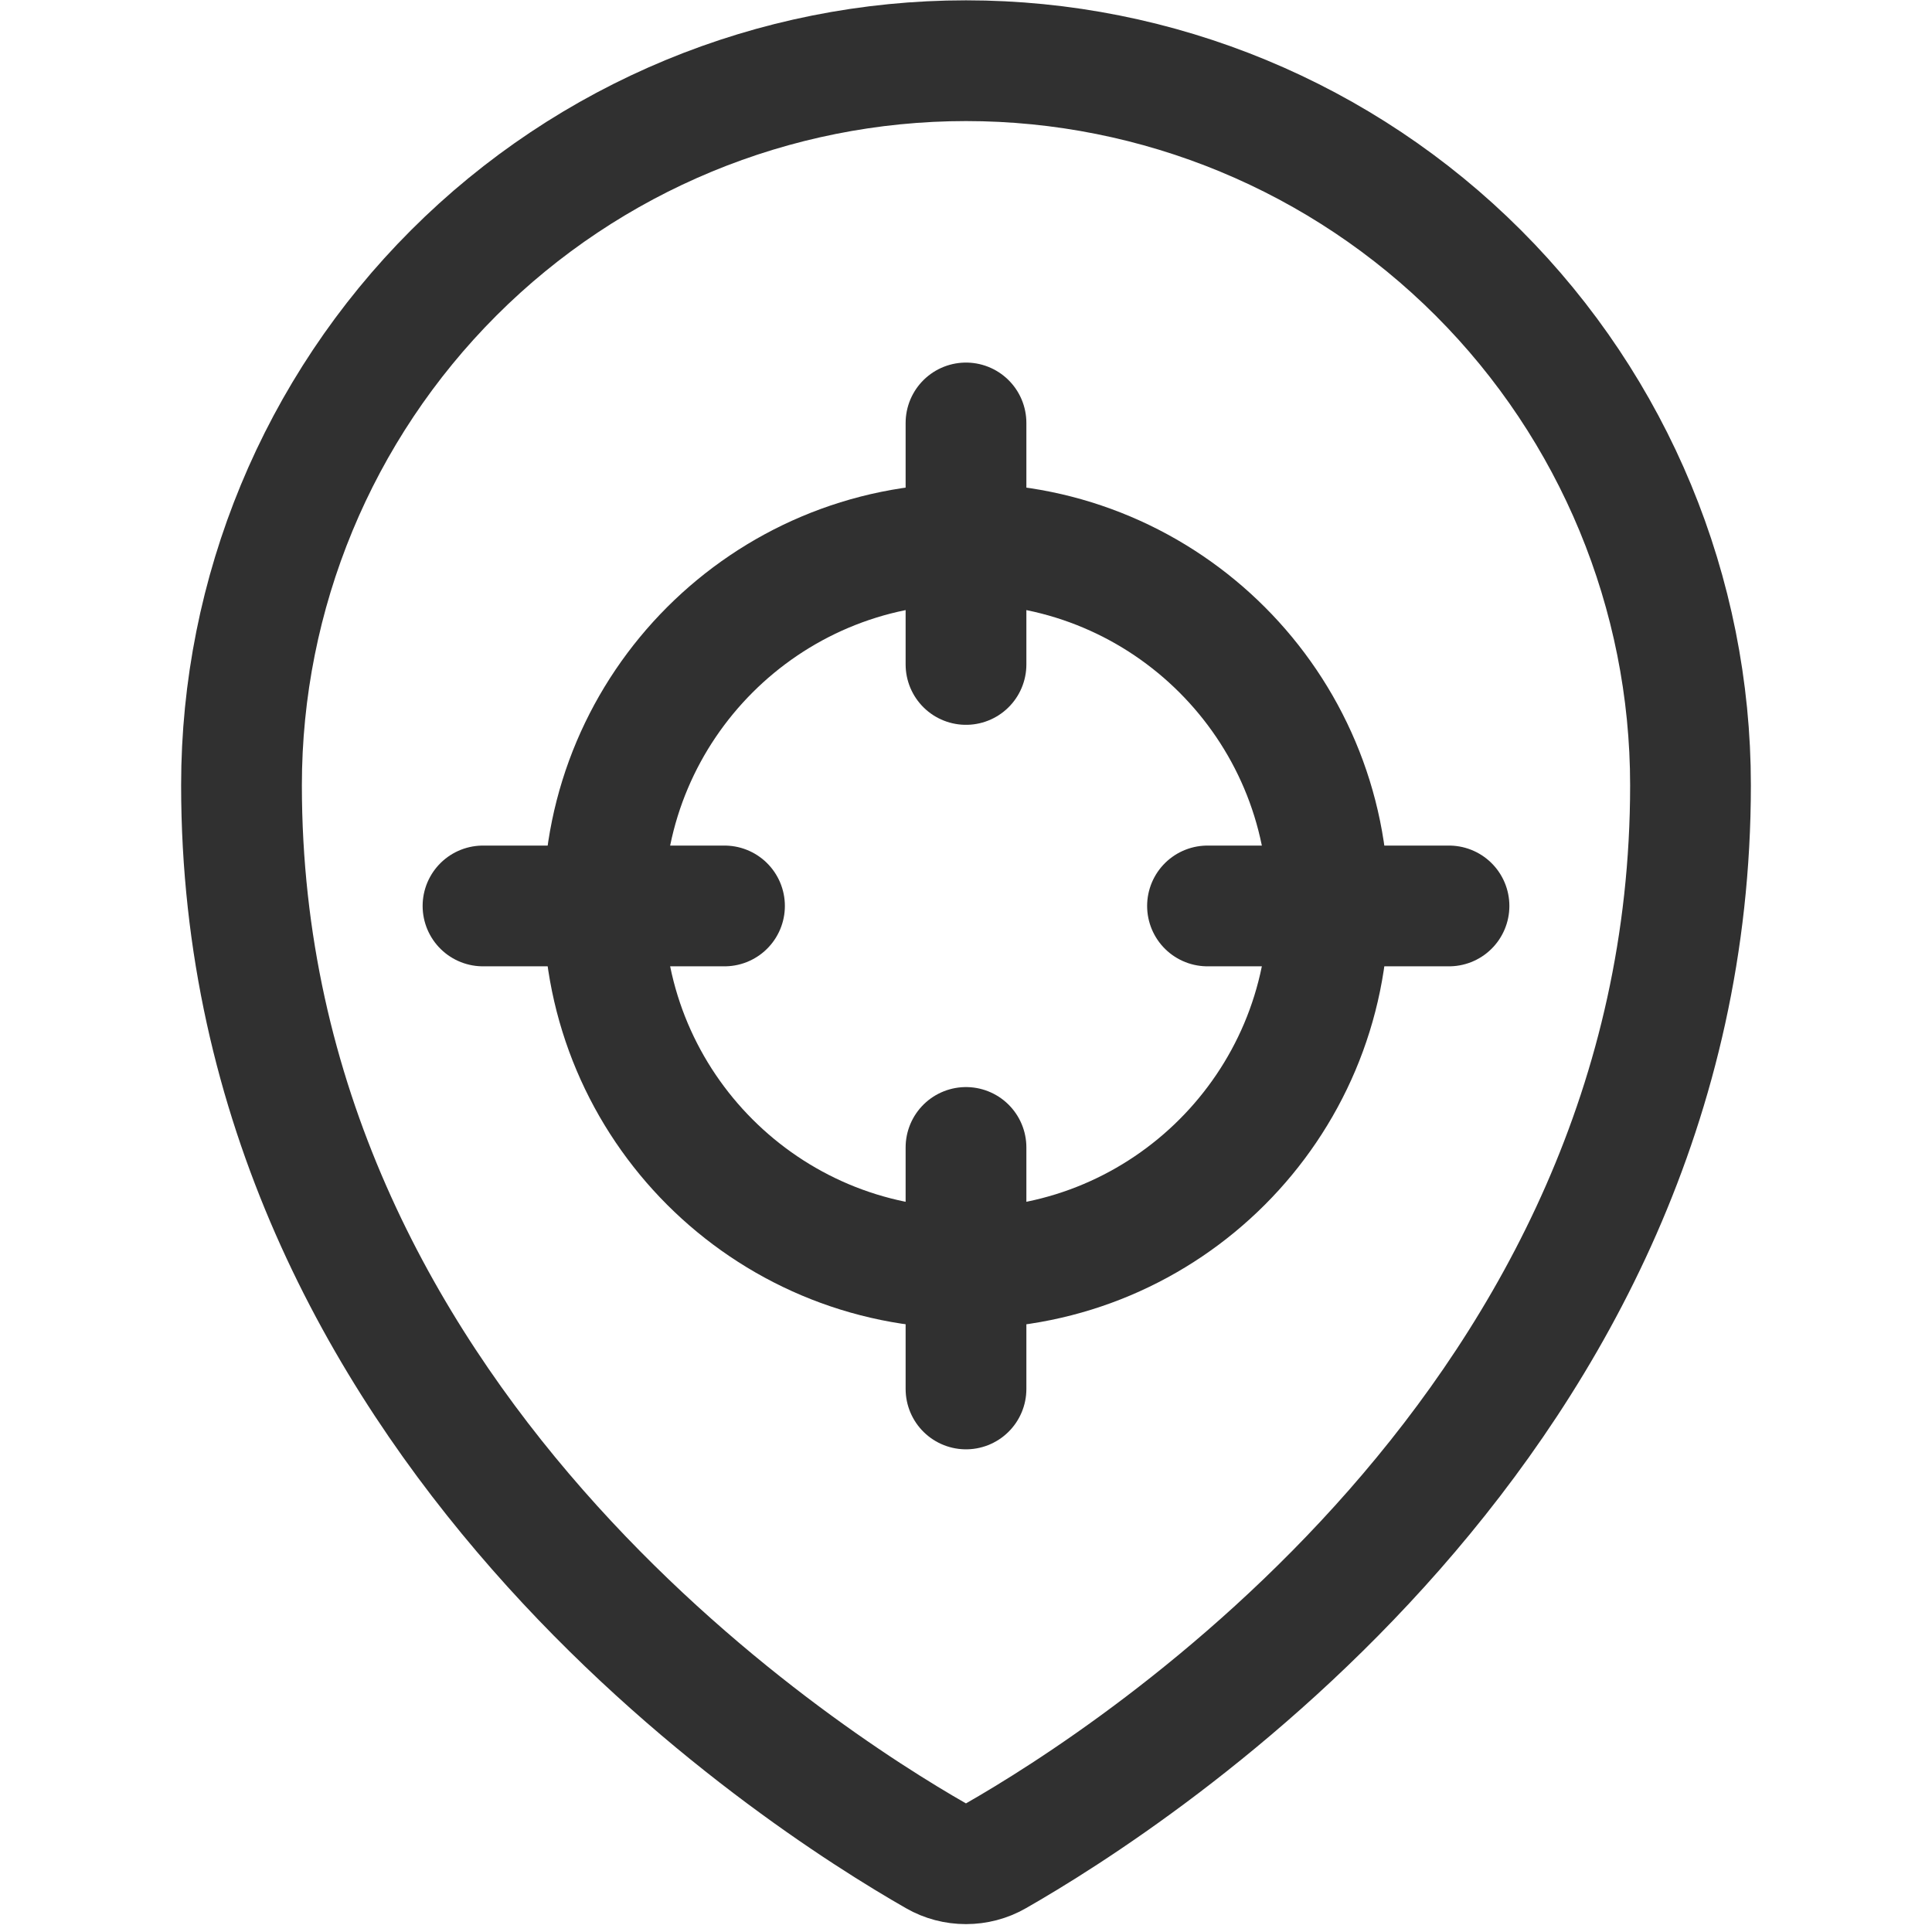
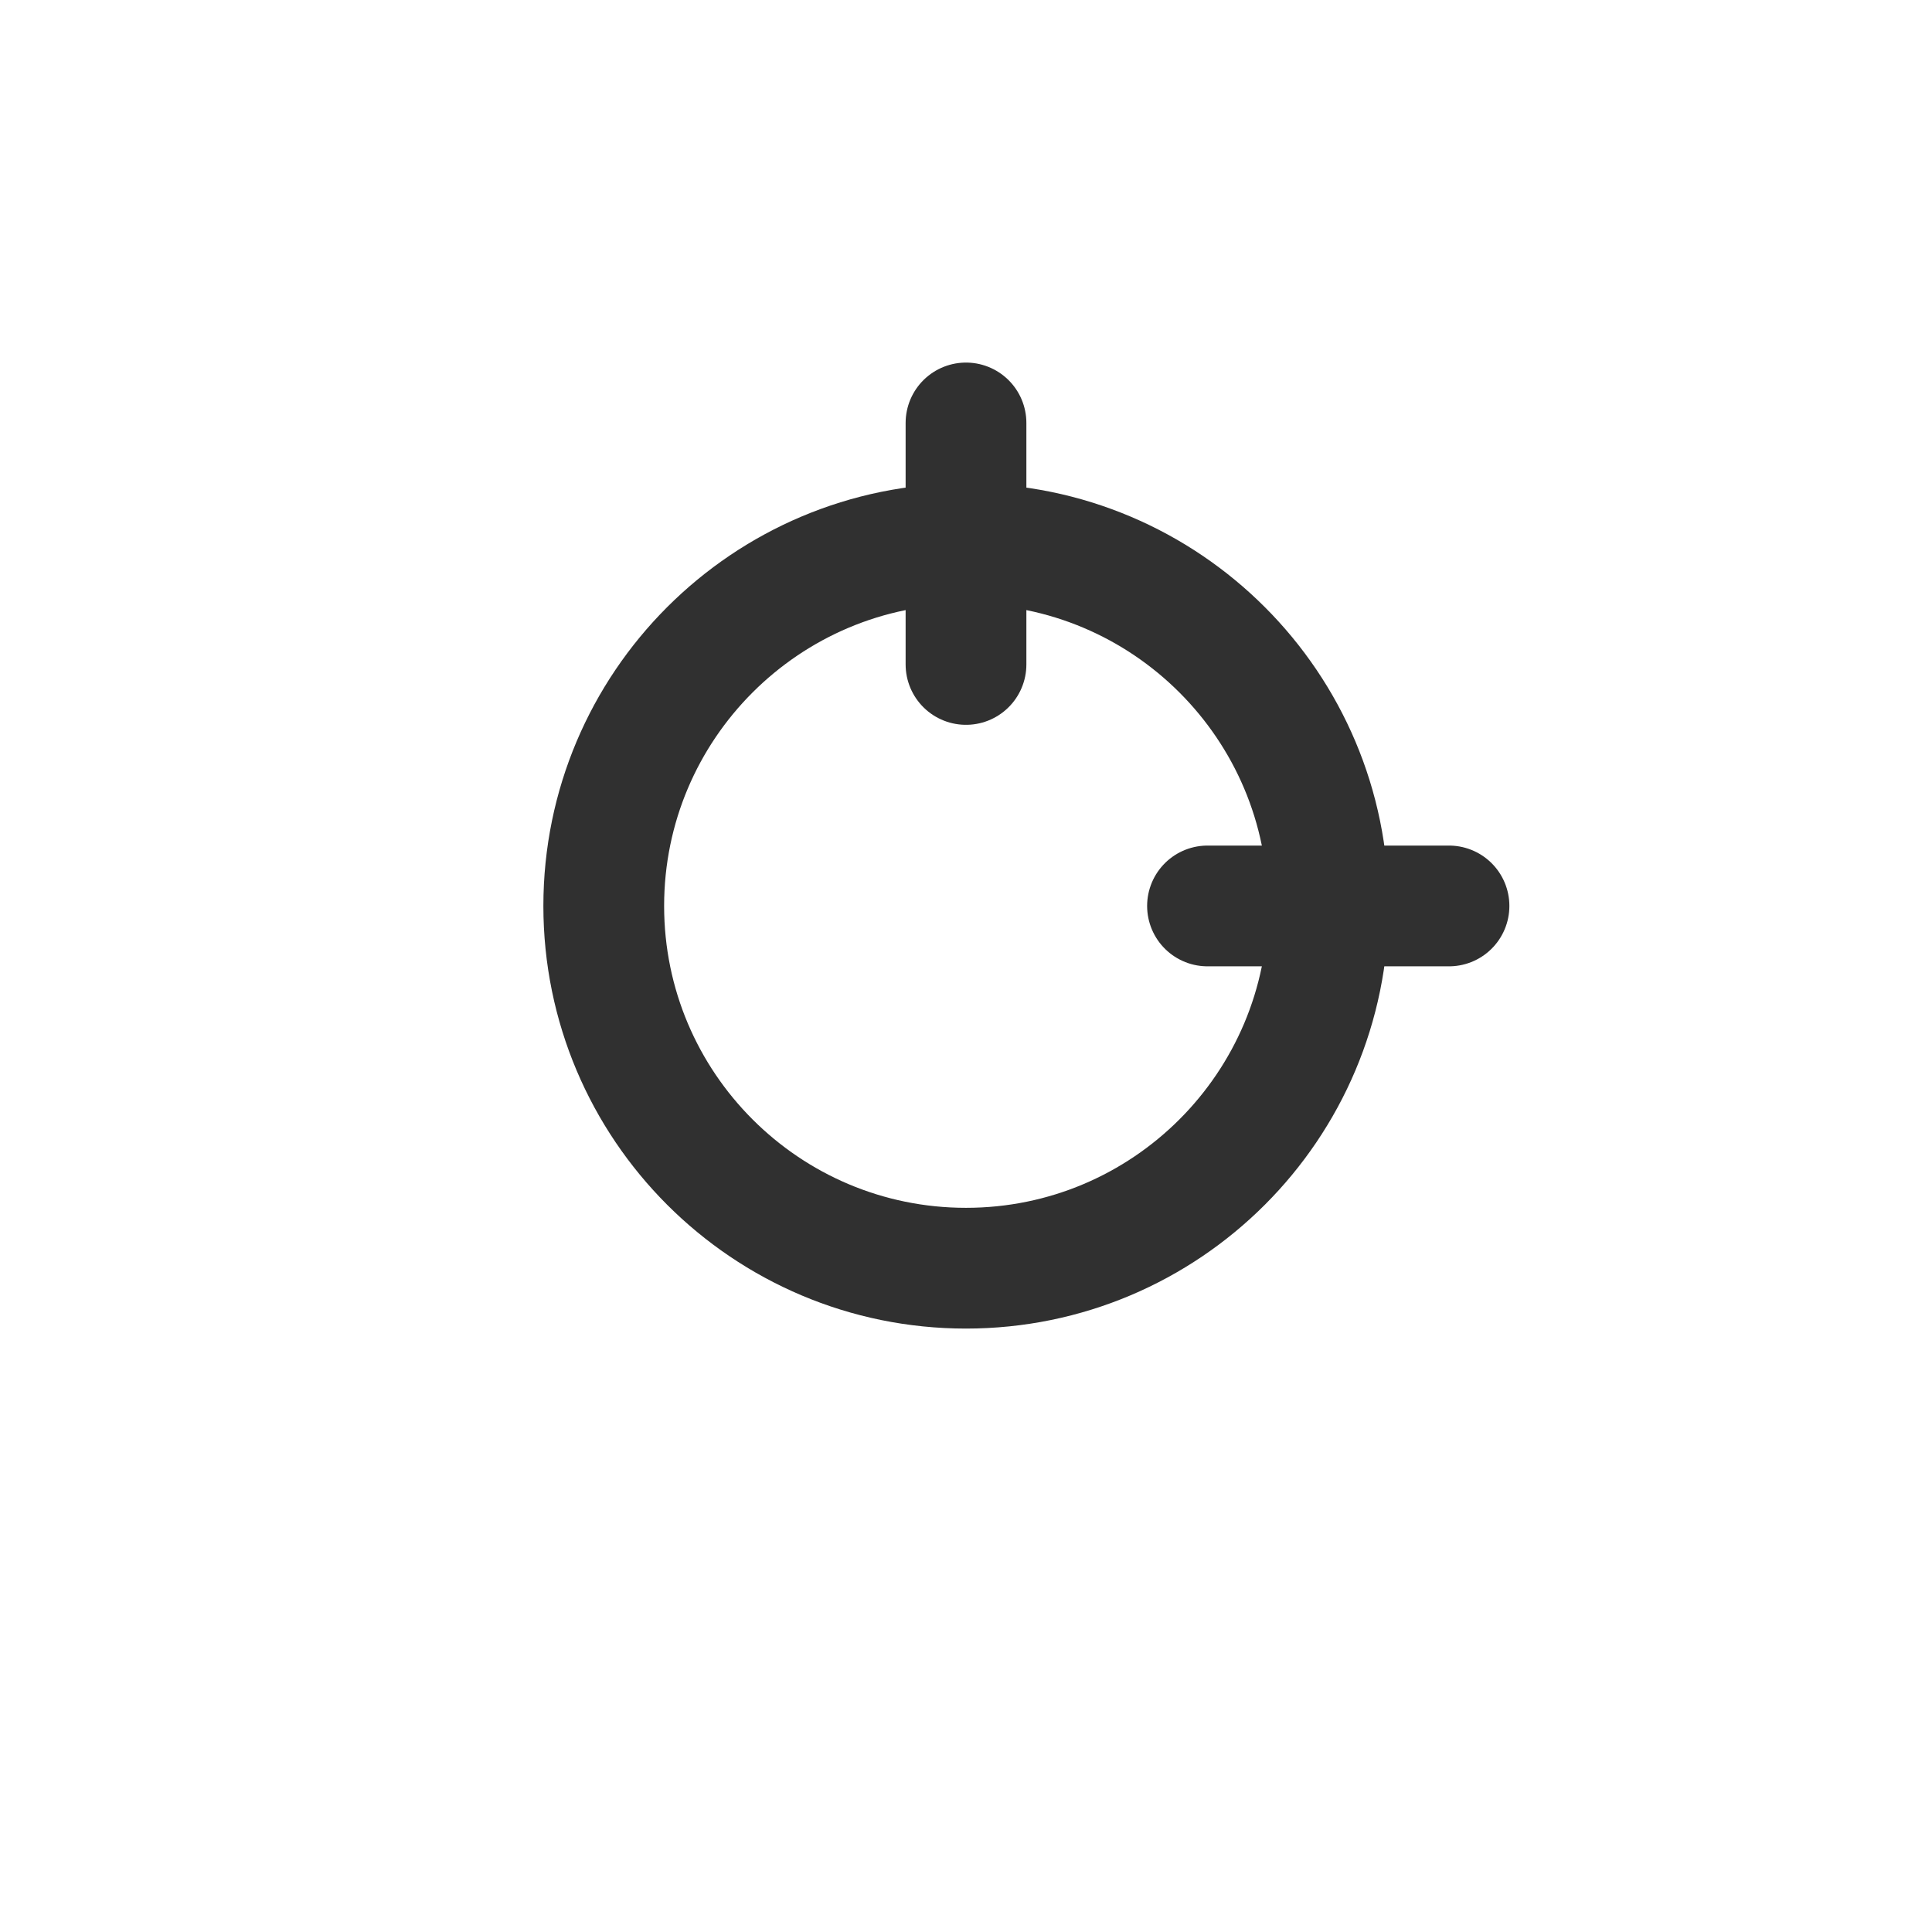
<svg xmlns="http://www.w3.org/2000/svg" width="24" height="24" viewBox="0 0 24 24" fill="none">
  <path d="M12 15.754C14.485 15.754 16.5 13.739 16.5 11.254C16.5 8.769 14.485 6.754 12 6.754C9.515 6.754 7.5 8.769 7.5 11.254C7.5 13.739 9.515 15.754 12 15.754Z" stroke="#303030" stroke-width="1.5" stroke-linecap="round" stroke-linejoin="round" />
  <path d="M12 5.254V8.254" stroke="#303030" stroke-width="1.5" stroke-linecap="round" stroke-linejoin="round" />
-   <path d="M6 11.254H9" stroke="#303030" stroke-width="1.5" stroke-linecap="round" stroke-linejoin="round" />
-   <path d="M12 17.254V14.254" stroke="#303030" stroke-width="1.5" stroke-linecap="round" stroke-linejoin="round" />
  <path d="M18 11.254H15" stroke="#303030" stroke-width="1.5" stroke-linecap="round" stroke-linejoin="round" />
-   <path d="M21 9.754C21 17.654 14.068 22.085 12.371 23.054C12.258 23.119 12.13 23.152 11.999 23.152C11.869 23.152 11.741 23.119 11.628 23.054C9.931 22.084 3 17.652 3 9.754C3 7.367 3.948 5.078 5.636 3.39C7.324 1.702 9.613 0.754 12 0.754C14.387 0.754 16.676 1.702 18.364 3.39C20.052 5.078 21 7.367 21 9.754Z" stroke="#303030" stroke-width="1.5" stroke-linecap="round" stroke-linejoin="round" />
</svg>